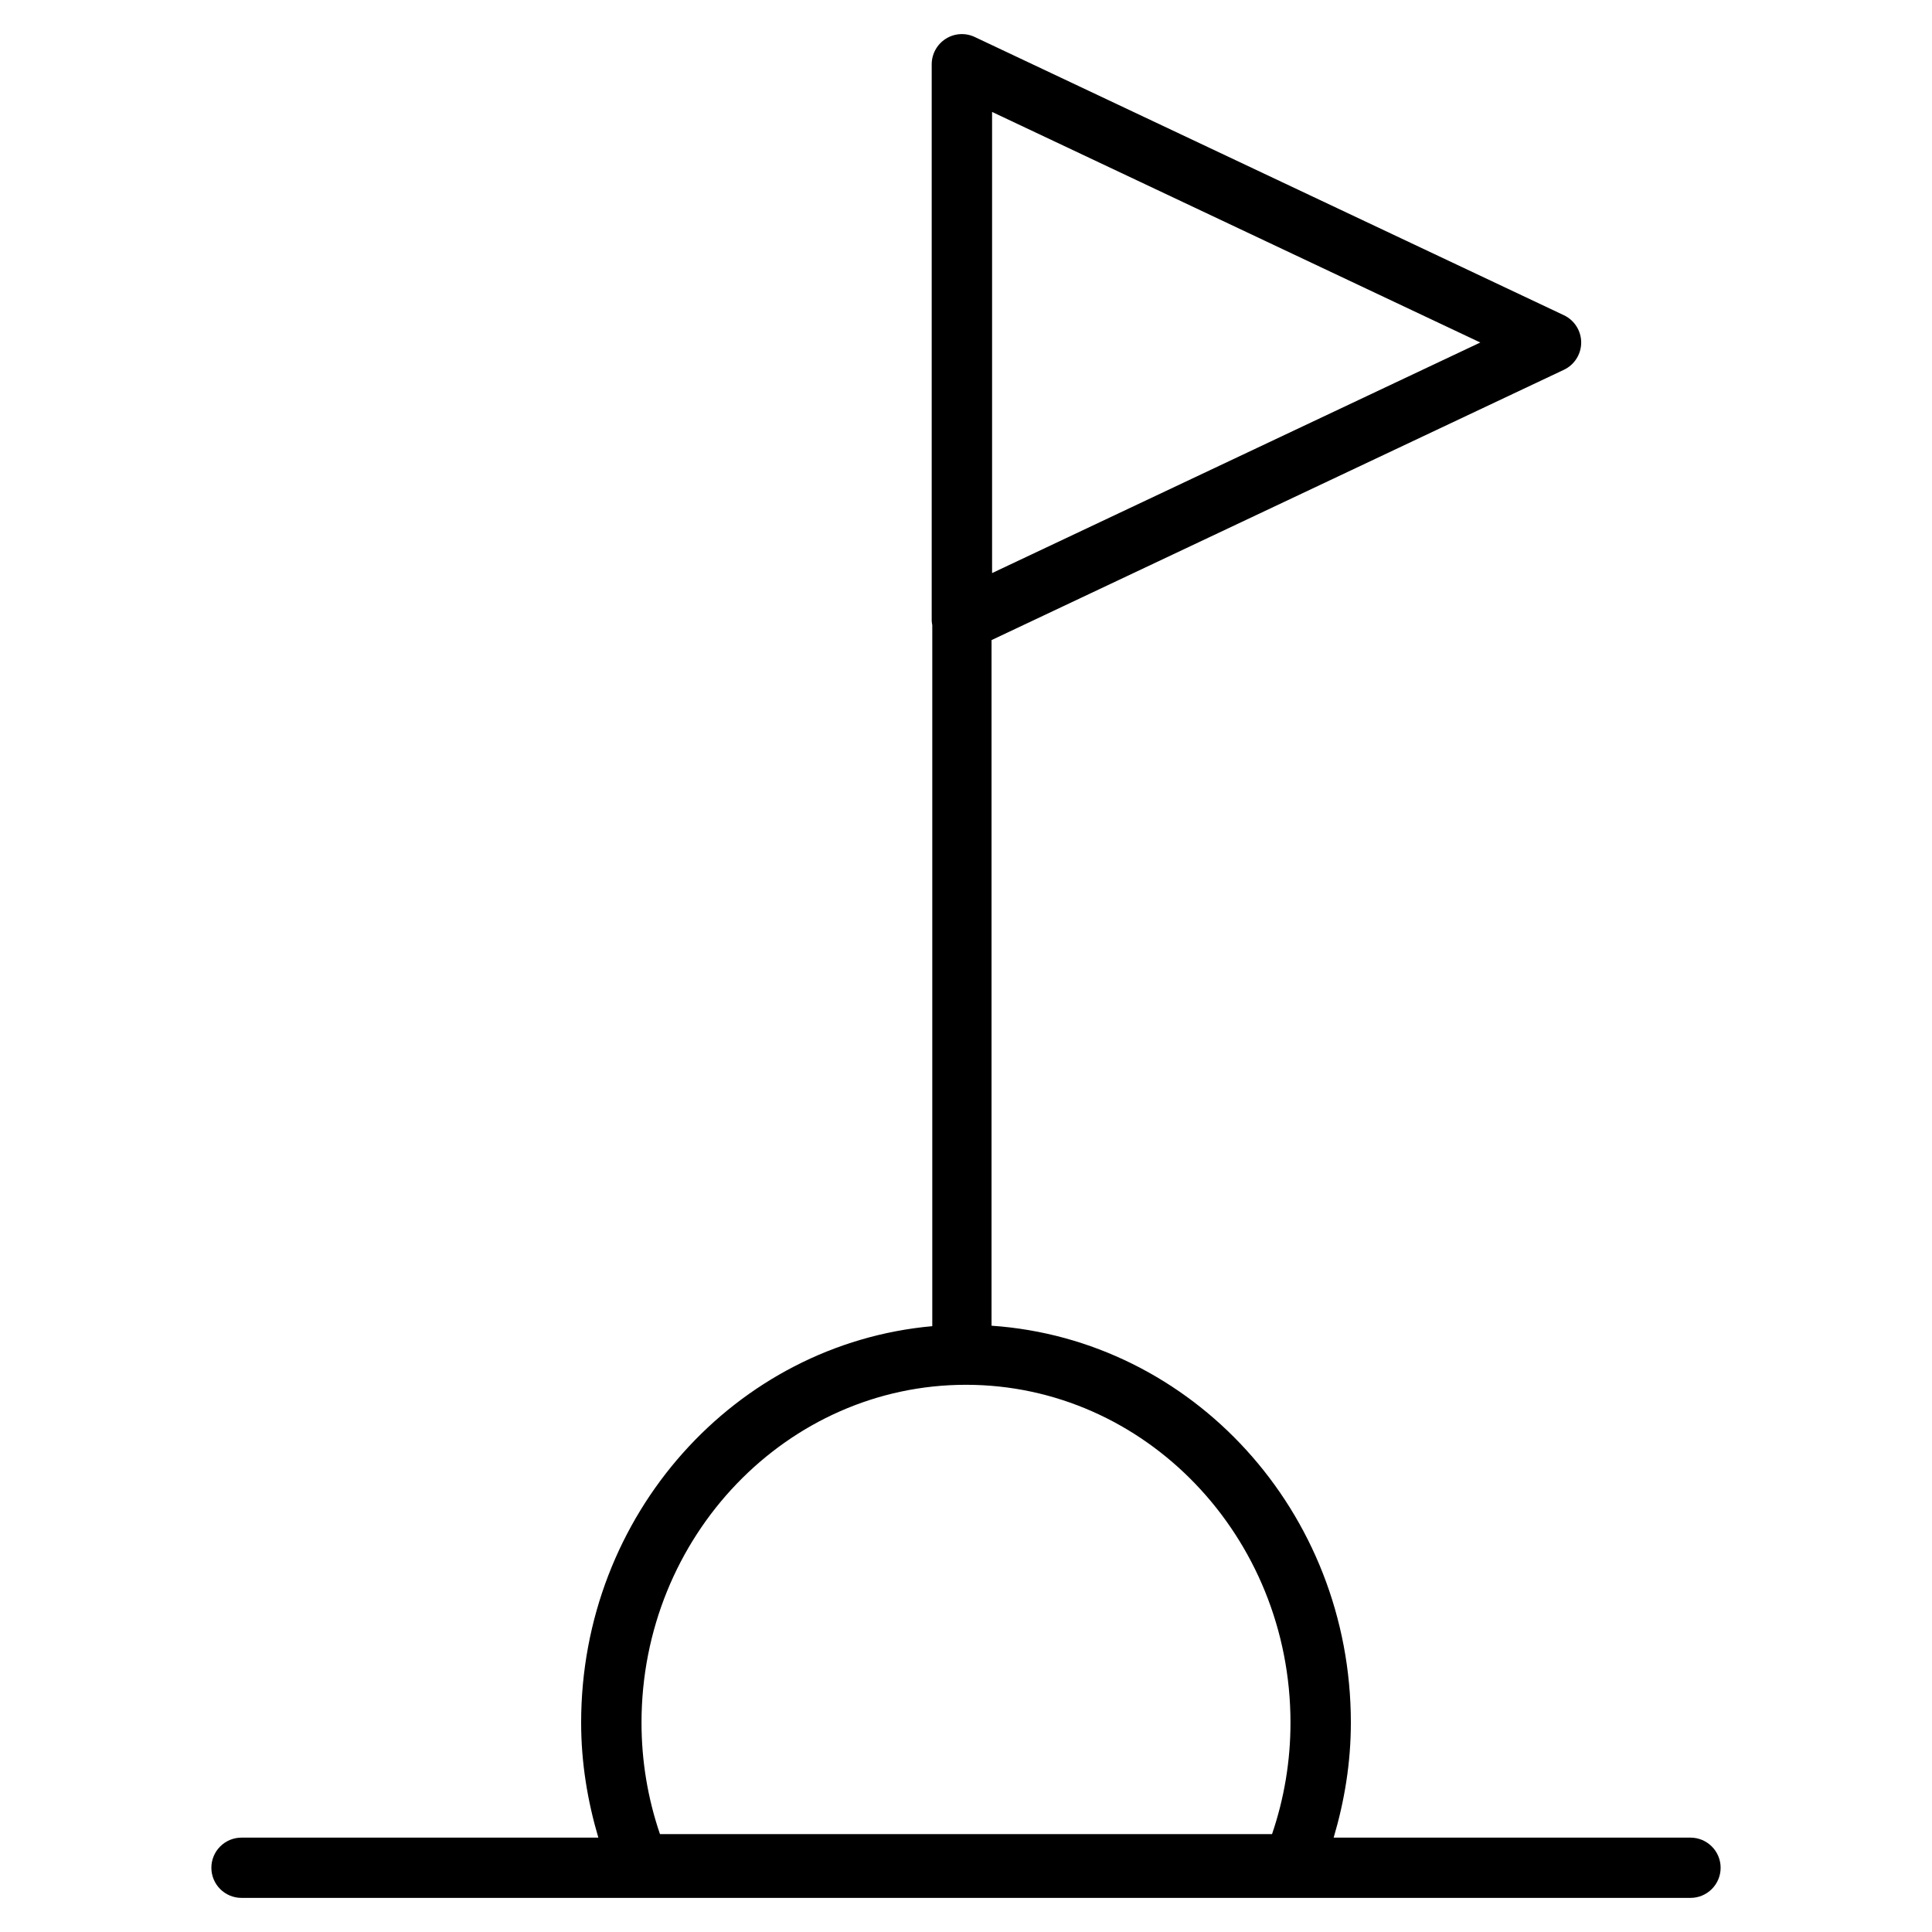
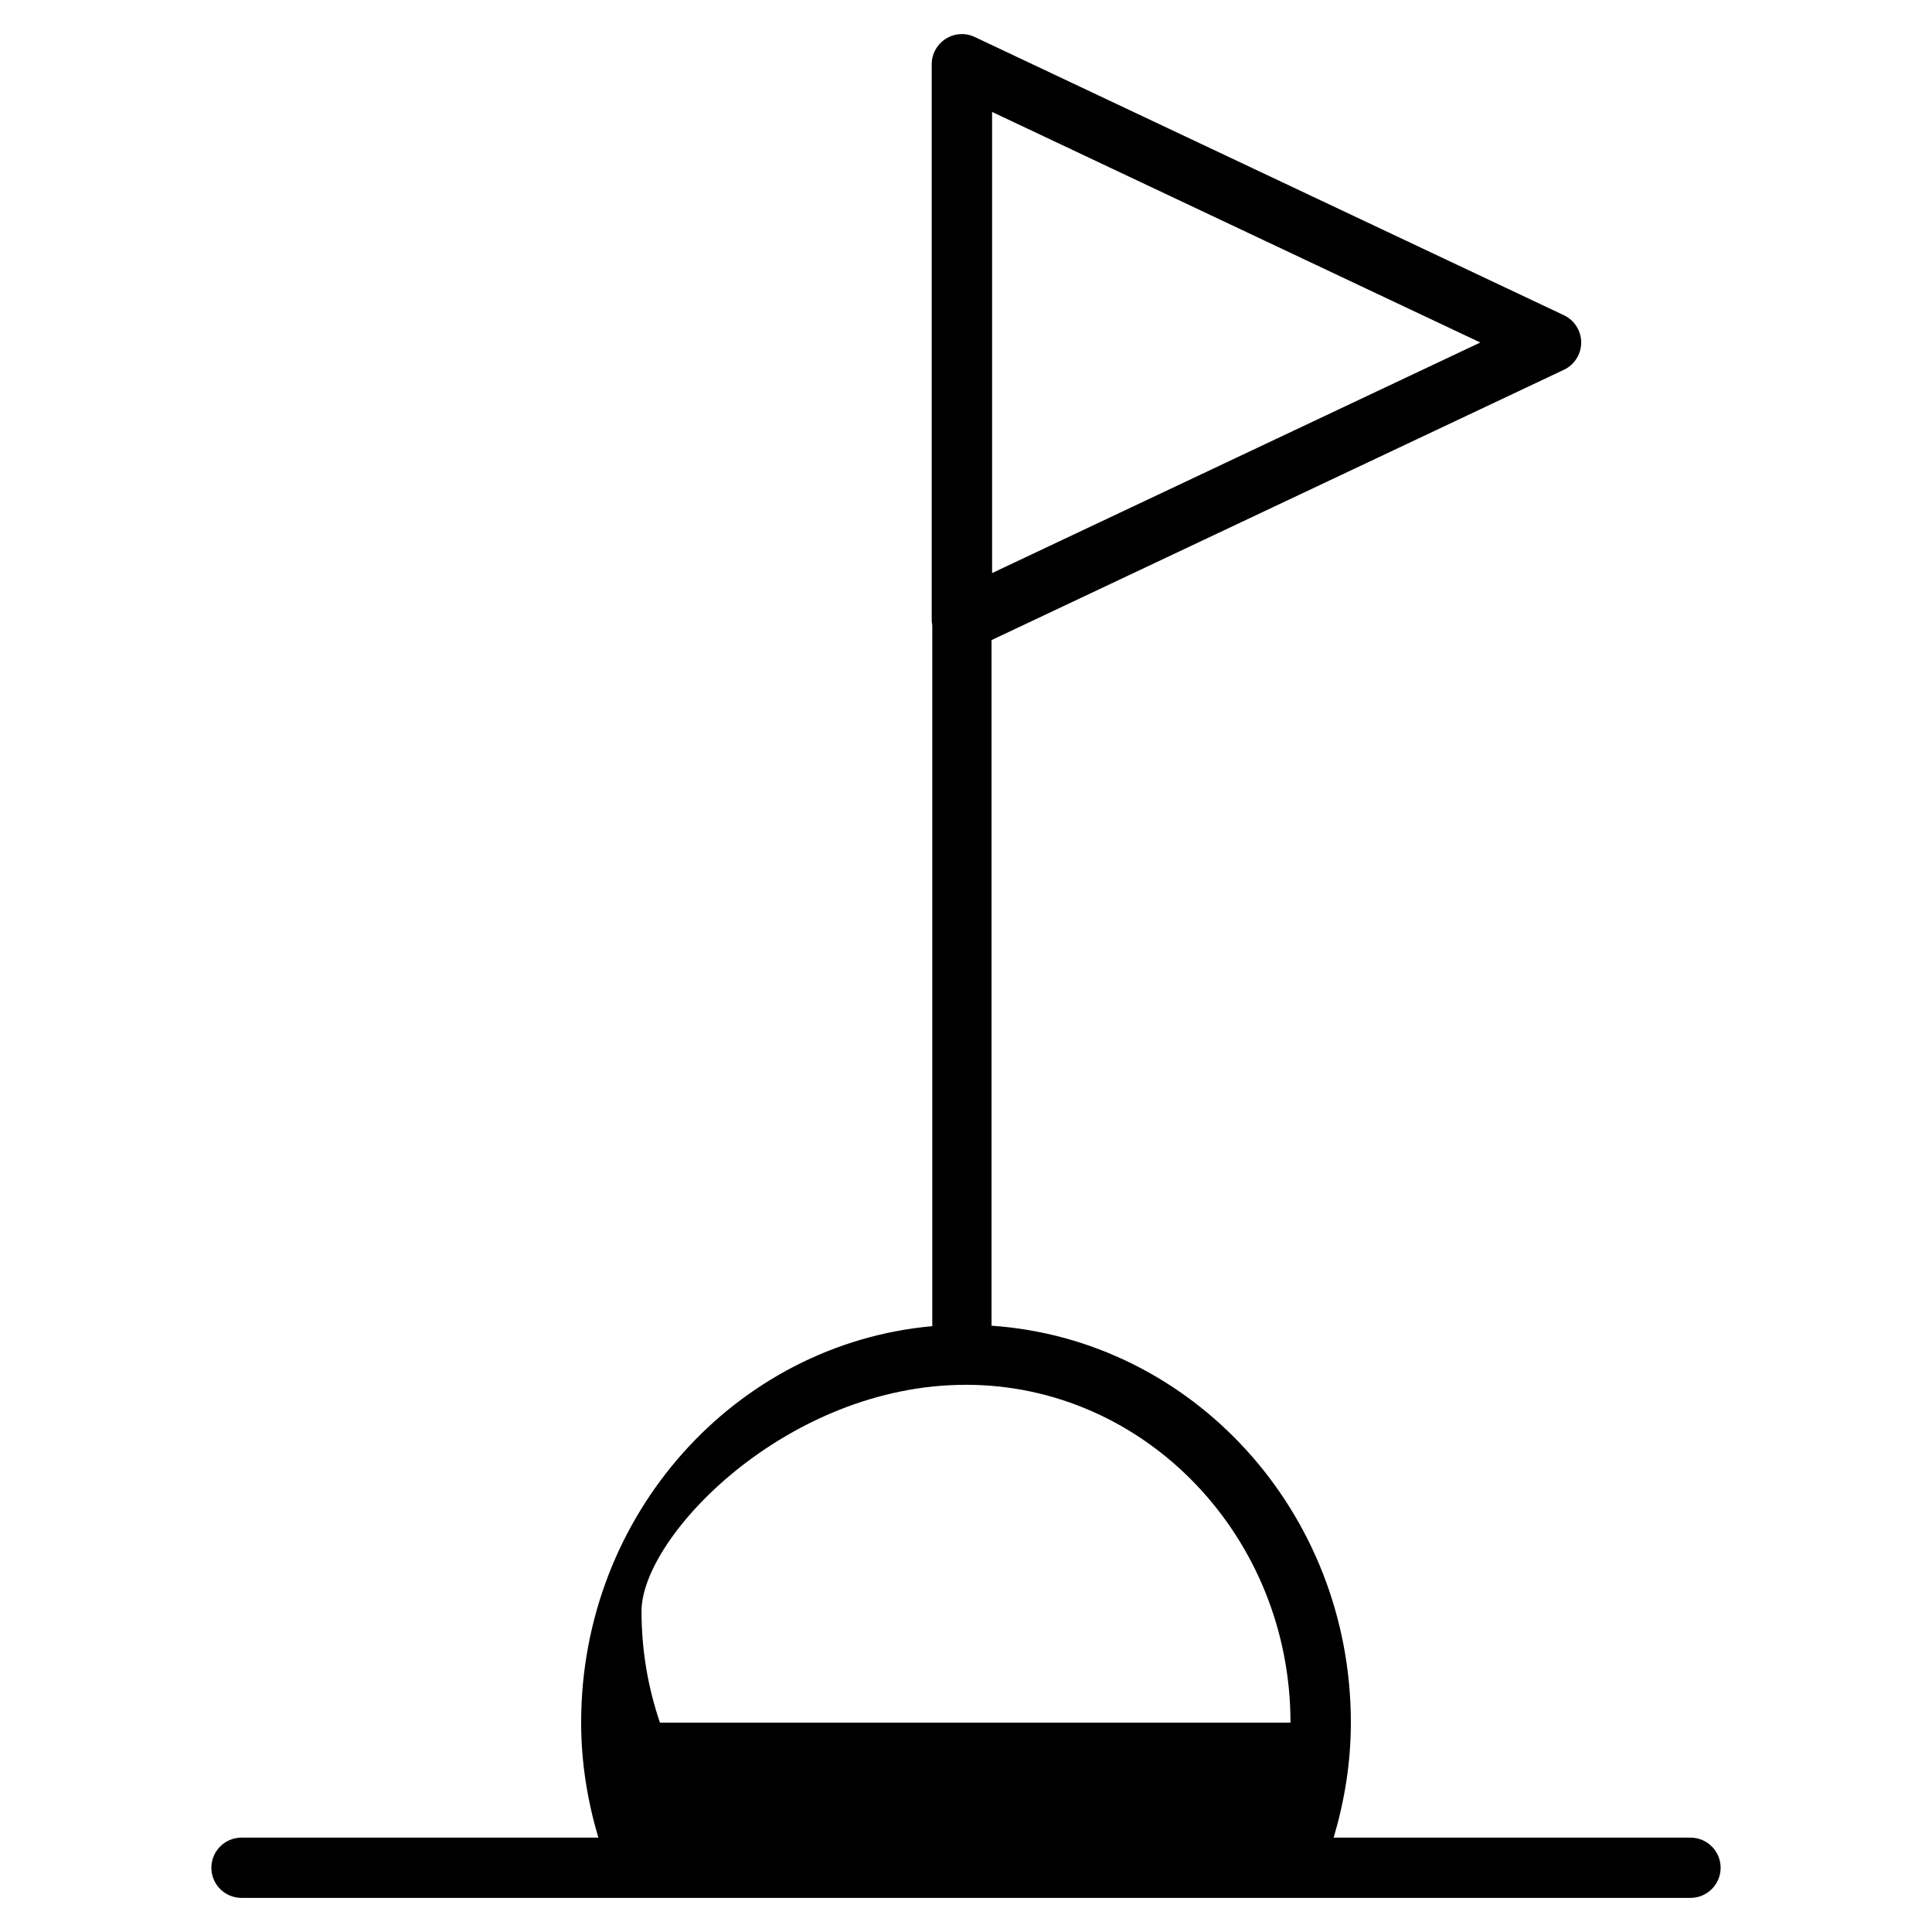
<svg xmlns="http://www.w3.org/2000/svg" version="1.1" id="Layer_1" x="0px" y="0px" viewBox="0 0 64 64" enable-background="new 0 0 64 64" xml:space="preserve">
-   <path id="Displacer" d="M56,60.874H44.179c0.358-1.208,0.57-2.48,0.57-3.81  c0-6.99-5.258-12.695-11.903-13.148V21.204l18.96-8.954  c0.35-0.165,0.573-0.518,0.573-0.904s-0.224-0.739-0.573-0.904L32.291,1.226  c-0.31-0.147-0.673-0.125-0.962,0.059c-0.289,0.184-0.465,0.502-0.465,0.845v18.432  c0,0.05,0.011,0.097,0.019,0.146v23.223c-6.517,0.586-11.632,6.238-11.632,13.133  c0,1.33,0.213,2.602,0.57,3.81H8c-0.551,0-0.998,0.447-0.998,0.998  c0,0.551,0.447,0.998,0.998,0.998h48c0.551,0,0.998-0.447,0.998-0.998  C56.998,61.322,56.551,60.874,56,60.874z M32.864,3.708l16.173,7.638  l-16.173,7.638V3.708z M32,45.873c5.927,0,10.749,5.021,10.749,11.192  c0,1.264-0.205,2.501-0.611,3.692H21.862c-0.406-1.191-0.611-2.428-0.611-3.692  C21.251,50.893,26.073,45.873,32,45.873z" />
+   <path id="Displacer" d="M56,60.874H44.179c0.358-1.208,0.57-2.48,0.57-3.81  c0-6.99-5.258-12.695-11.903-13.148V21.204l18.96-8.954  c0.35-0.165,0.573-0.518,0.573-0.904s-0.224-0.739-0.573-0.904L32.291,1.226  c-0.31-0.147-0.673-0.125-0.962,0.059c-0.289,0.184-0.465,0.502-0.465,0.845v18.432  c0,0.05,0.011,0.097,0.019,0.146v23.223c-6.517,0.586-11.632,6.238-11.632,13.133  c0,1.33,0.213,2.602,0.57,3.81H8c-0.551,0-0.998,0.447-0.998,0.998  c0,0.551,0.447,0.998,0.998,0.998h48c0.551,0,0.998-0.447,0.998-0.998  C56.998,61.322,56.551,60.874,56,60.874z M32.864,3.708l16.173,7.638  l-16.173,7.638V3.708z M32,45.873c5.927,0,10.749,5.021,10.749,11.192  H21.862c-0.406-1.191-0.611-2.428-0.611-3.692  C21.251,50.893,26.073,45.873,32,45.873z" />
  <g>
</g>
  <g>
</g>
  <g>
</g>
  <g>
</g>
  <g>
</g>
  <g>
</g>
  <g>
</g>
  <g>
</g>
  <g>
</g>
  <g>
</g>
  <g>
</g>
  <g>
</g>
  <g>
</g>
  <g>
</g>
  <g>
</g>
</svg>